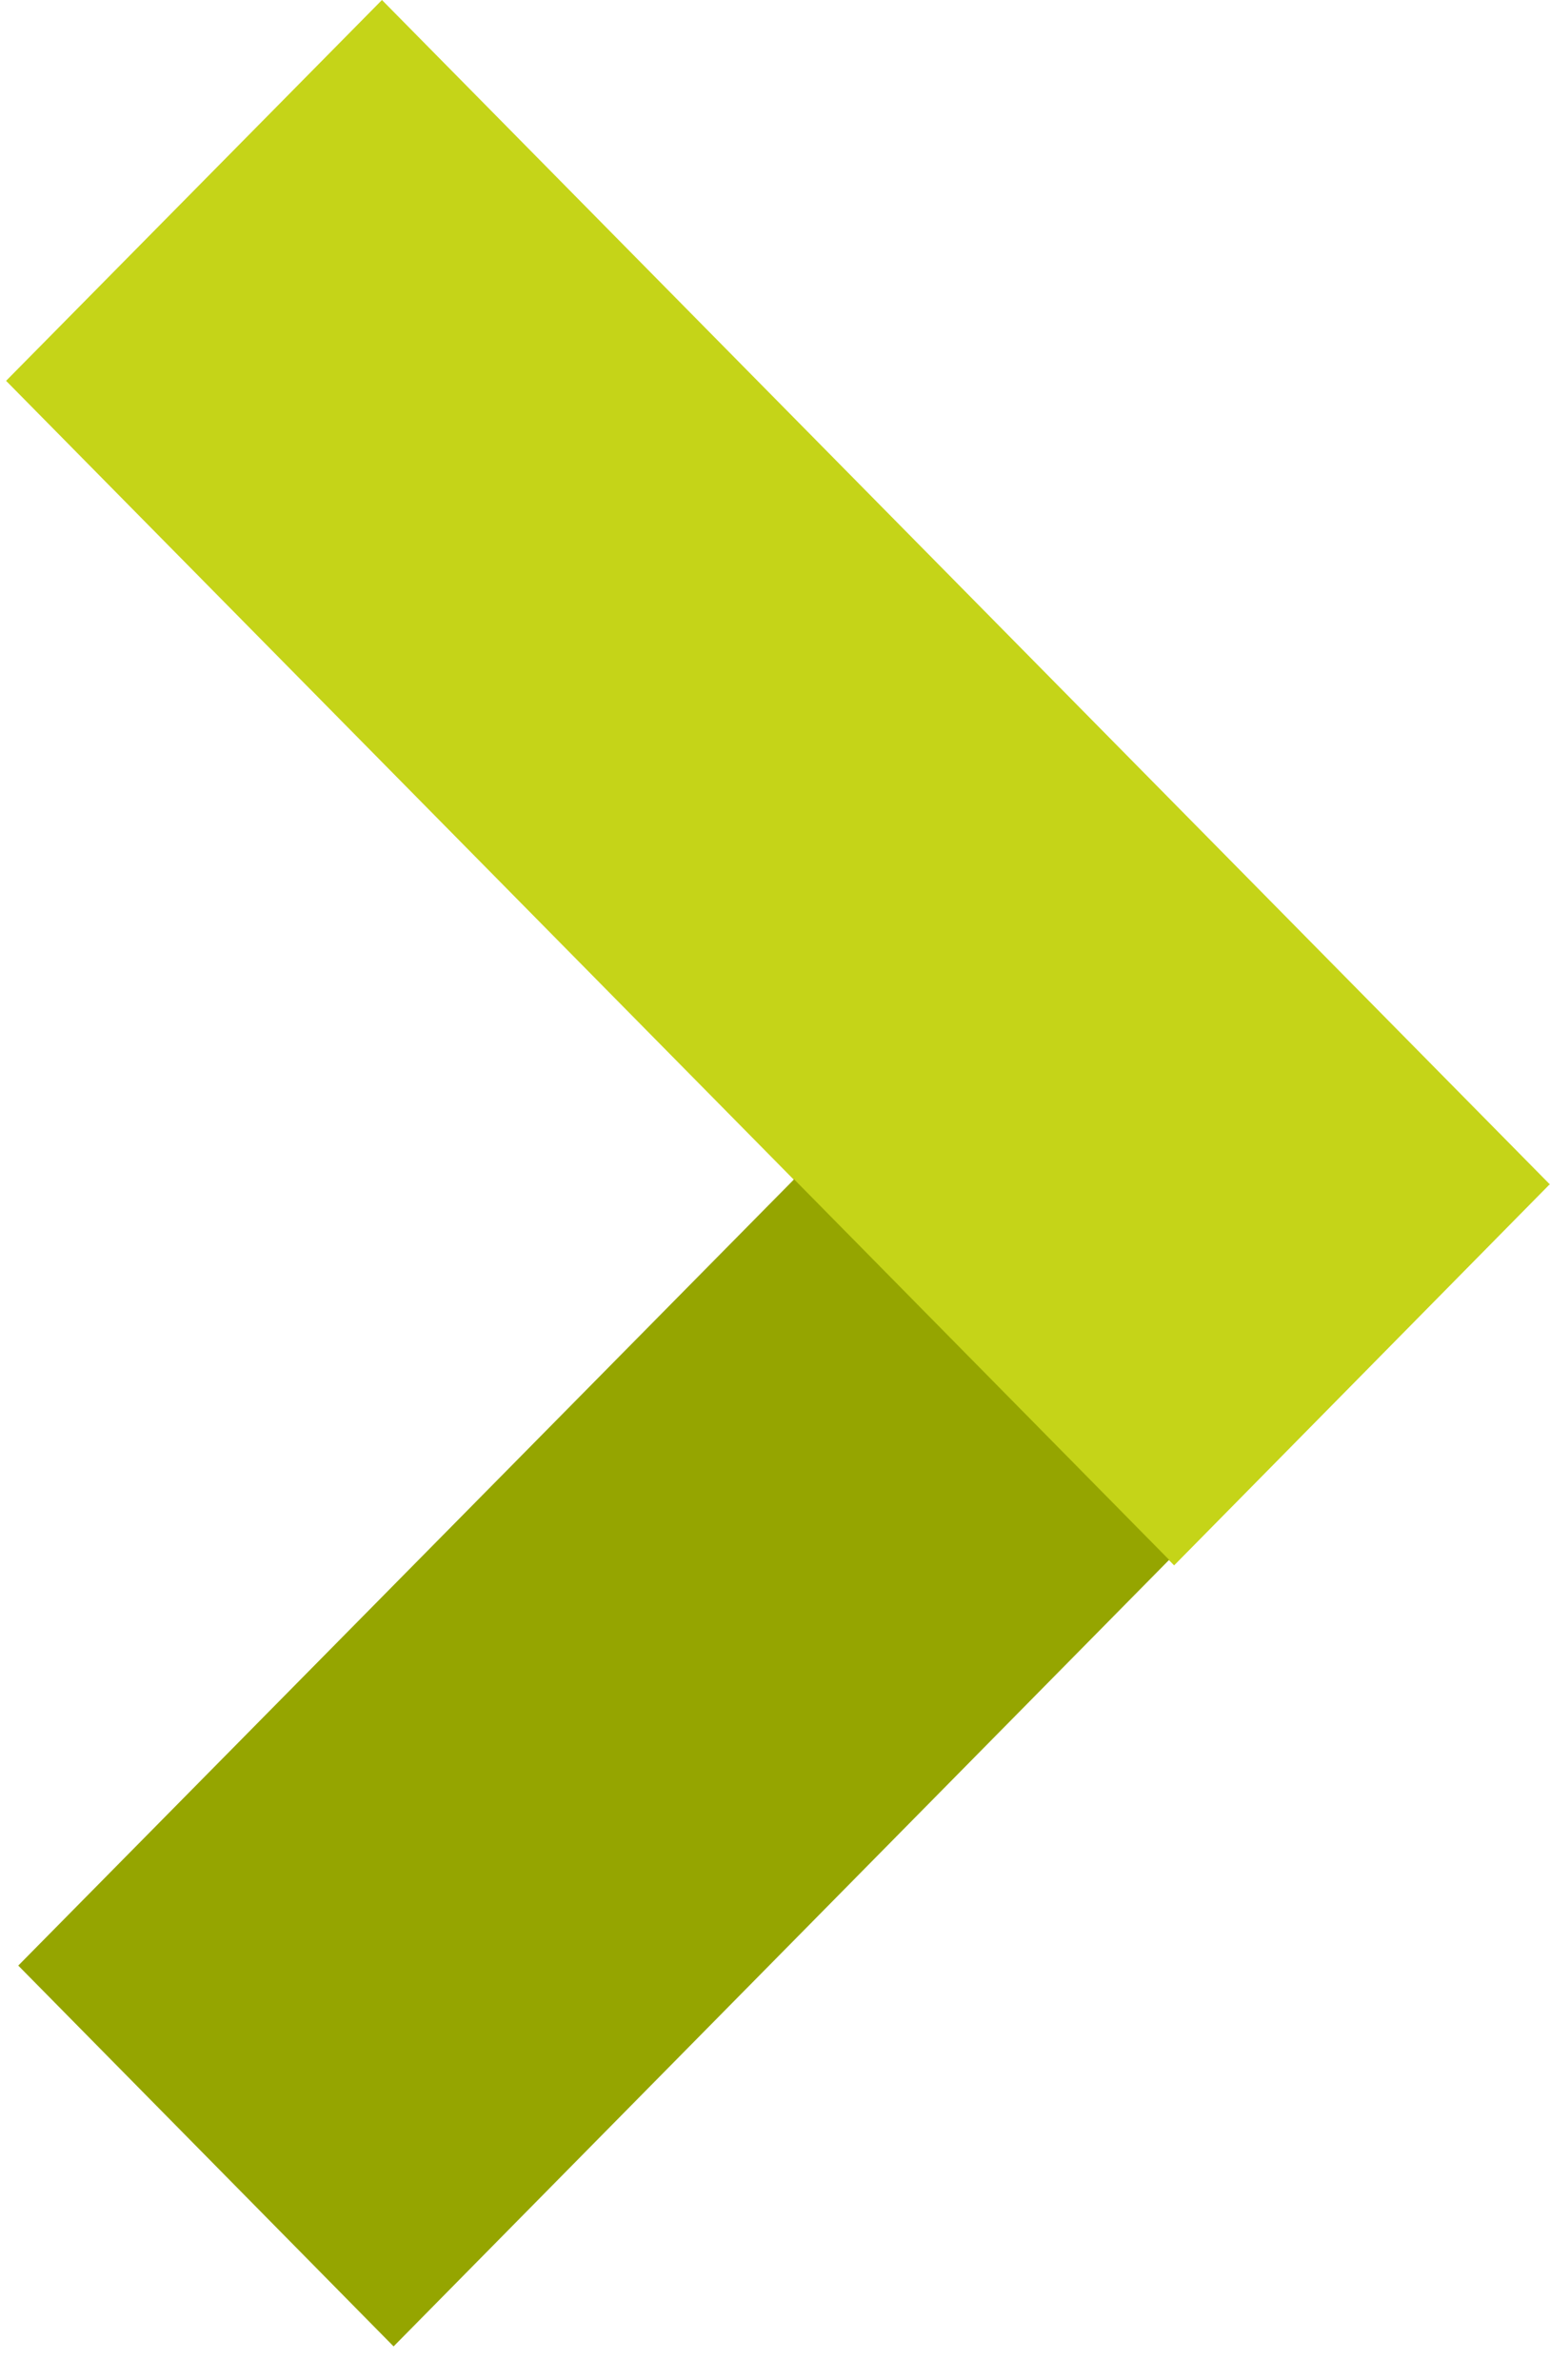
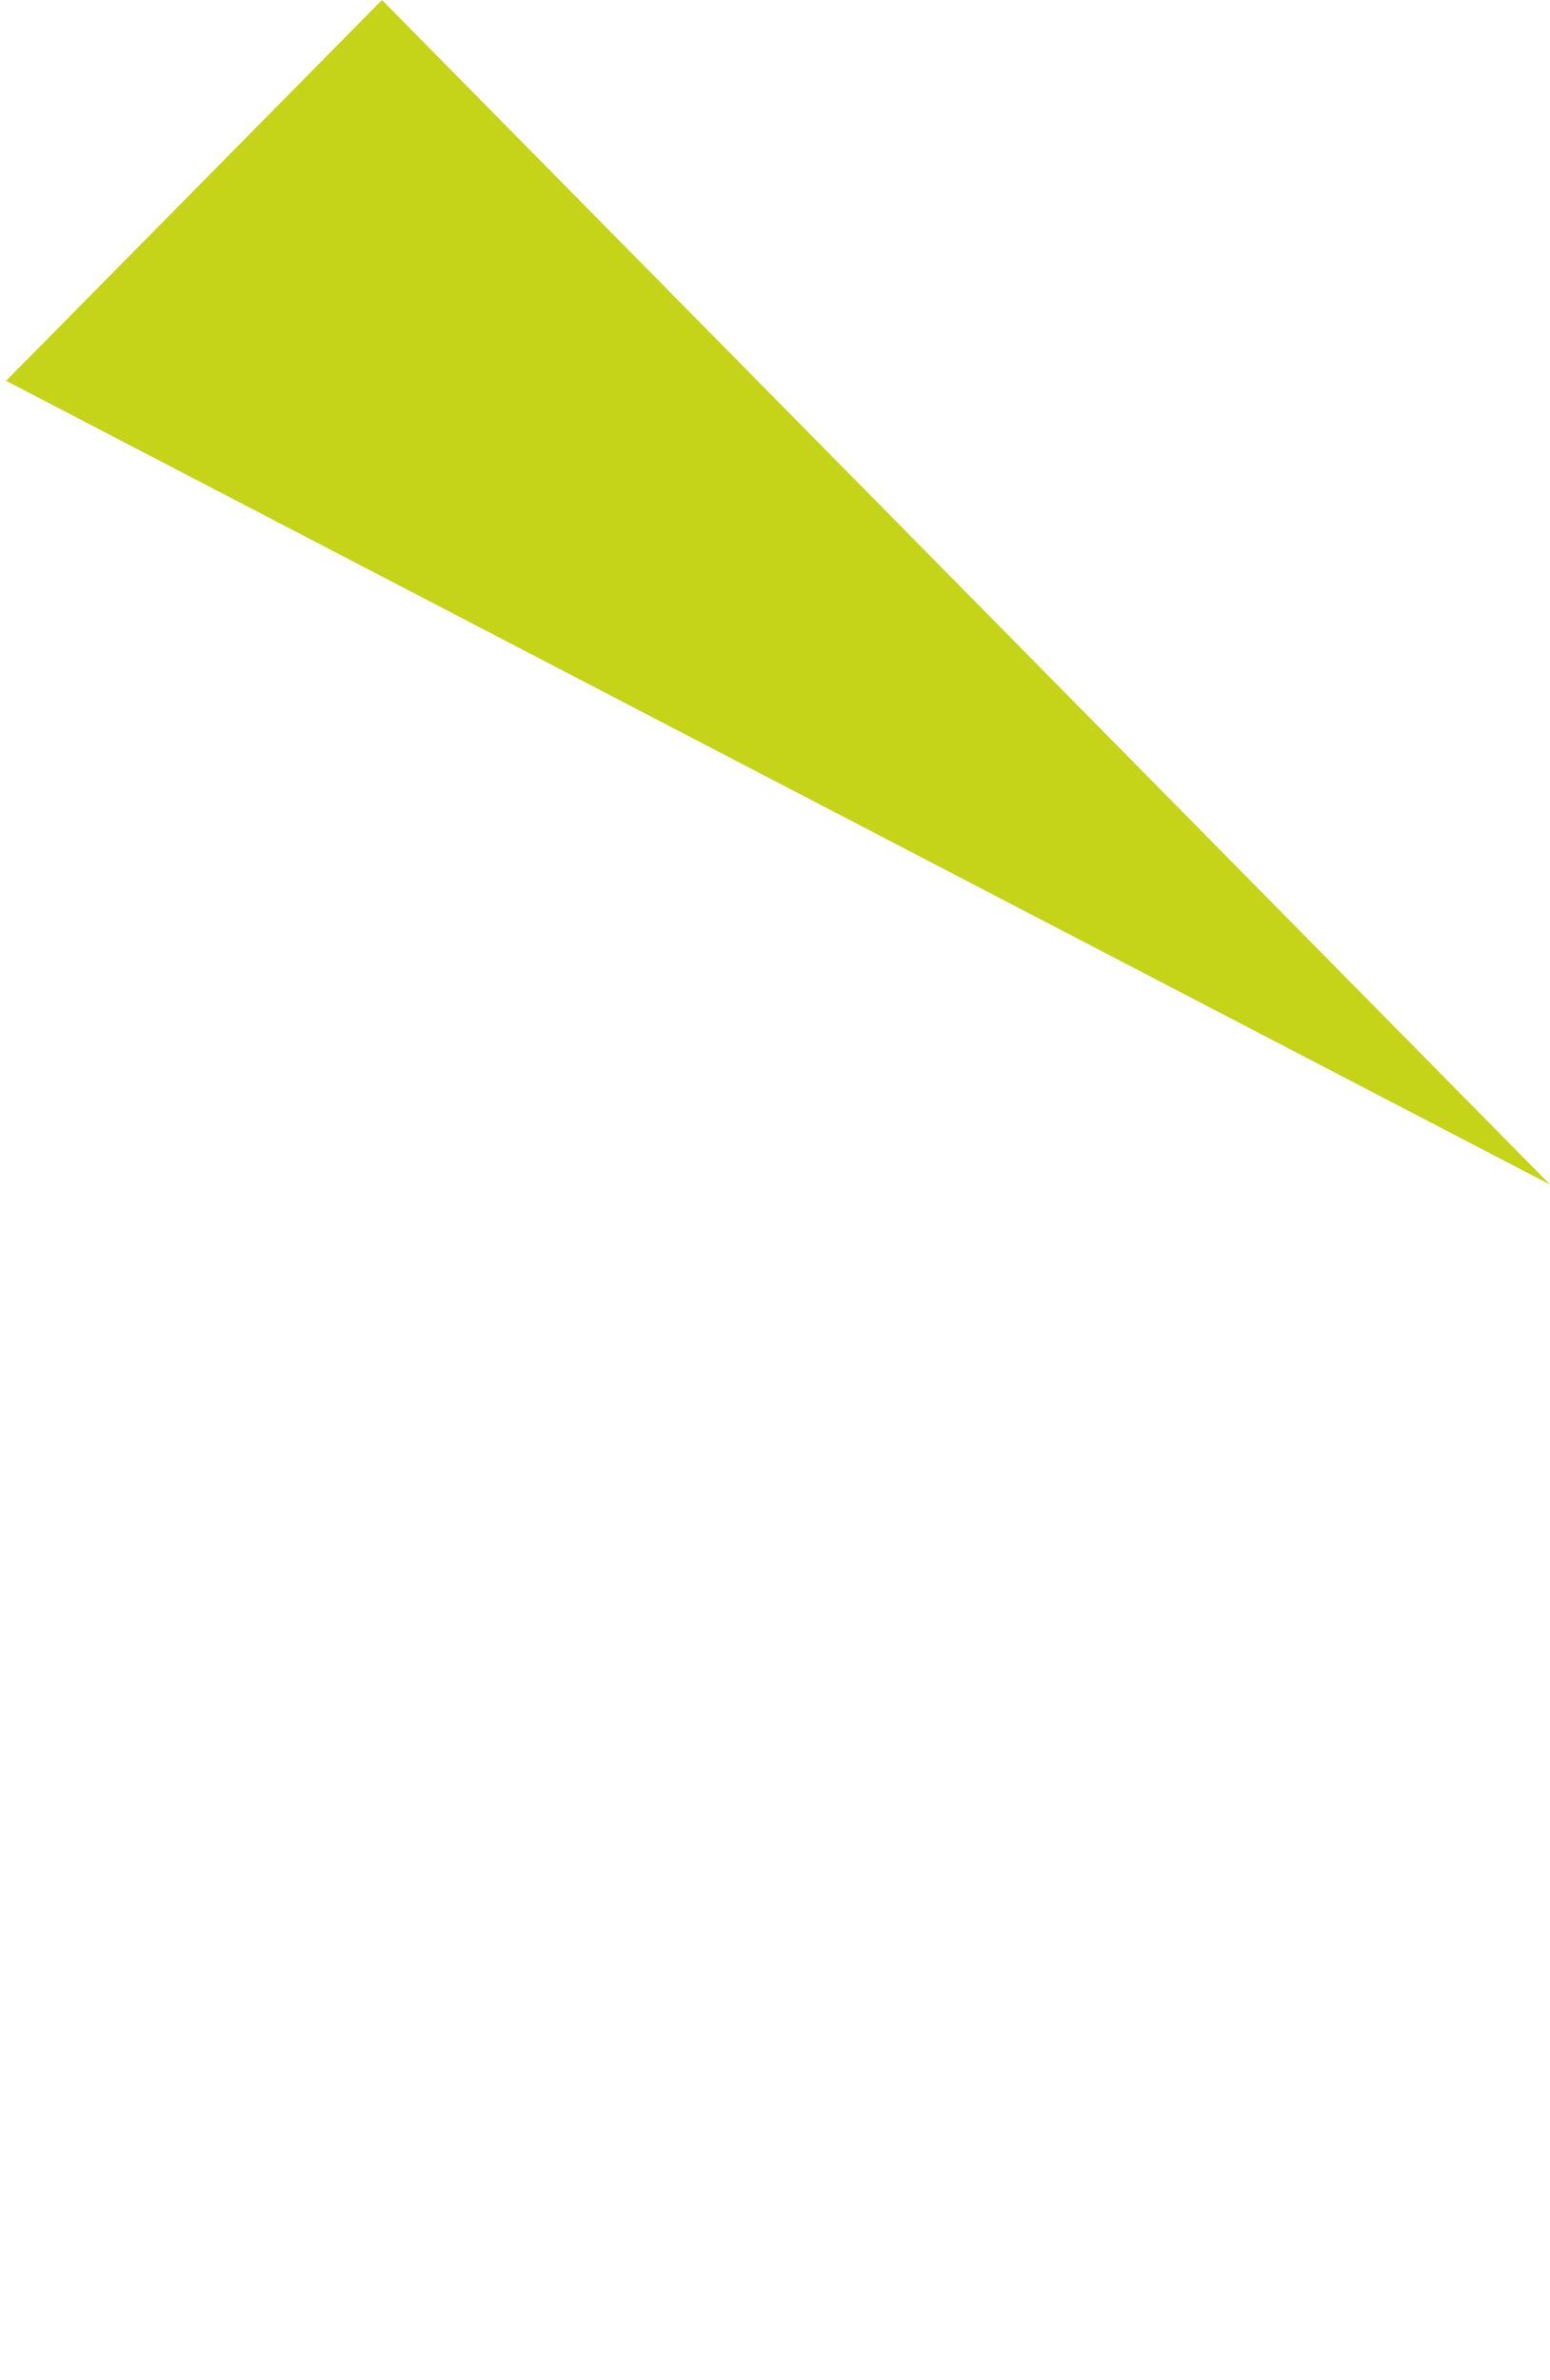
<svg xmlns="http://www.w3.org/2000/svg" id="Layer_1" version="1.1" viewBox="0 0 28 43">
  <defs>
    <style>
      .st0 {
        fill: #c5d418;
      }
      .st1 {
        fill: #95a500;
      }
    </style>
  </defs>
-   <path class="st0" d="M28,21.4L6.9,0,.11,6.88l21.1,21.4,6.78-6.88Z" />
-   <path class="st1" d="M14.34,21.31L.33,35.51l6.78,6.88,14.01-14.21-6.78-6.88Z" />
+   <path class="st0" d="M28,21.4L6.9,0,.11,6.88Z" />
</svg>